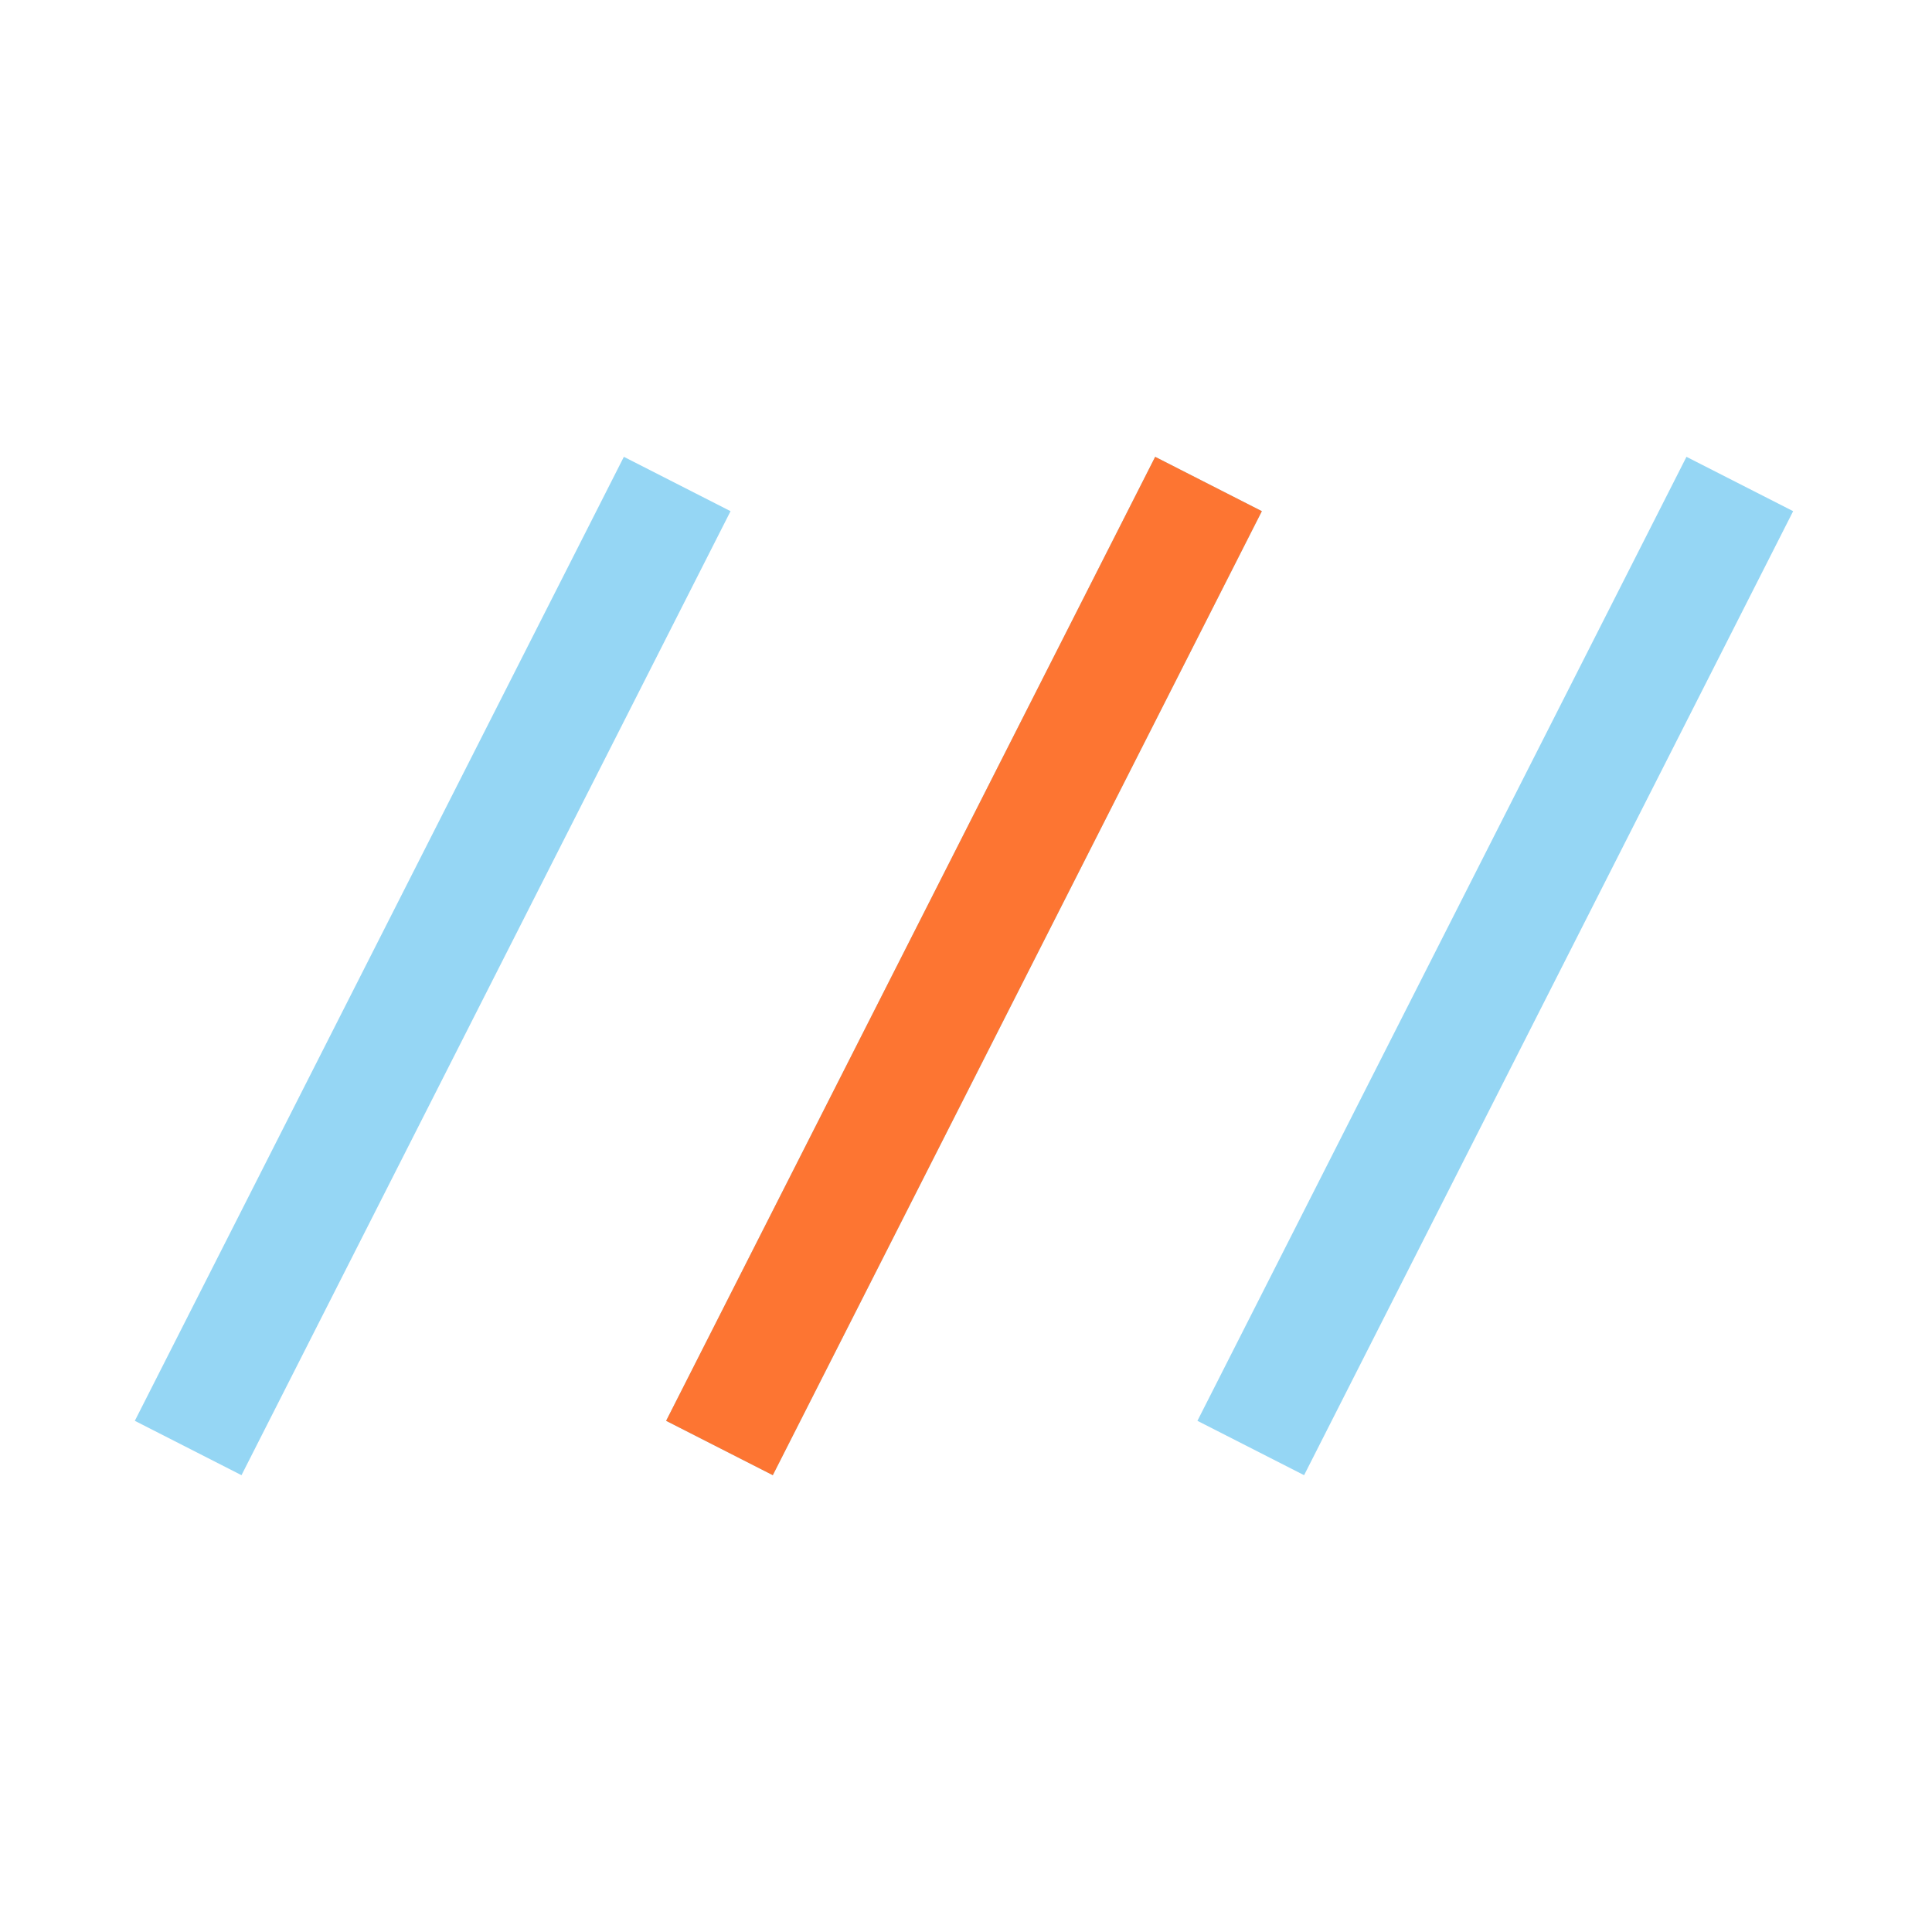
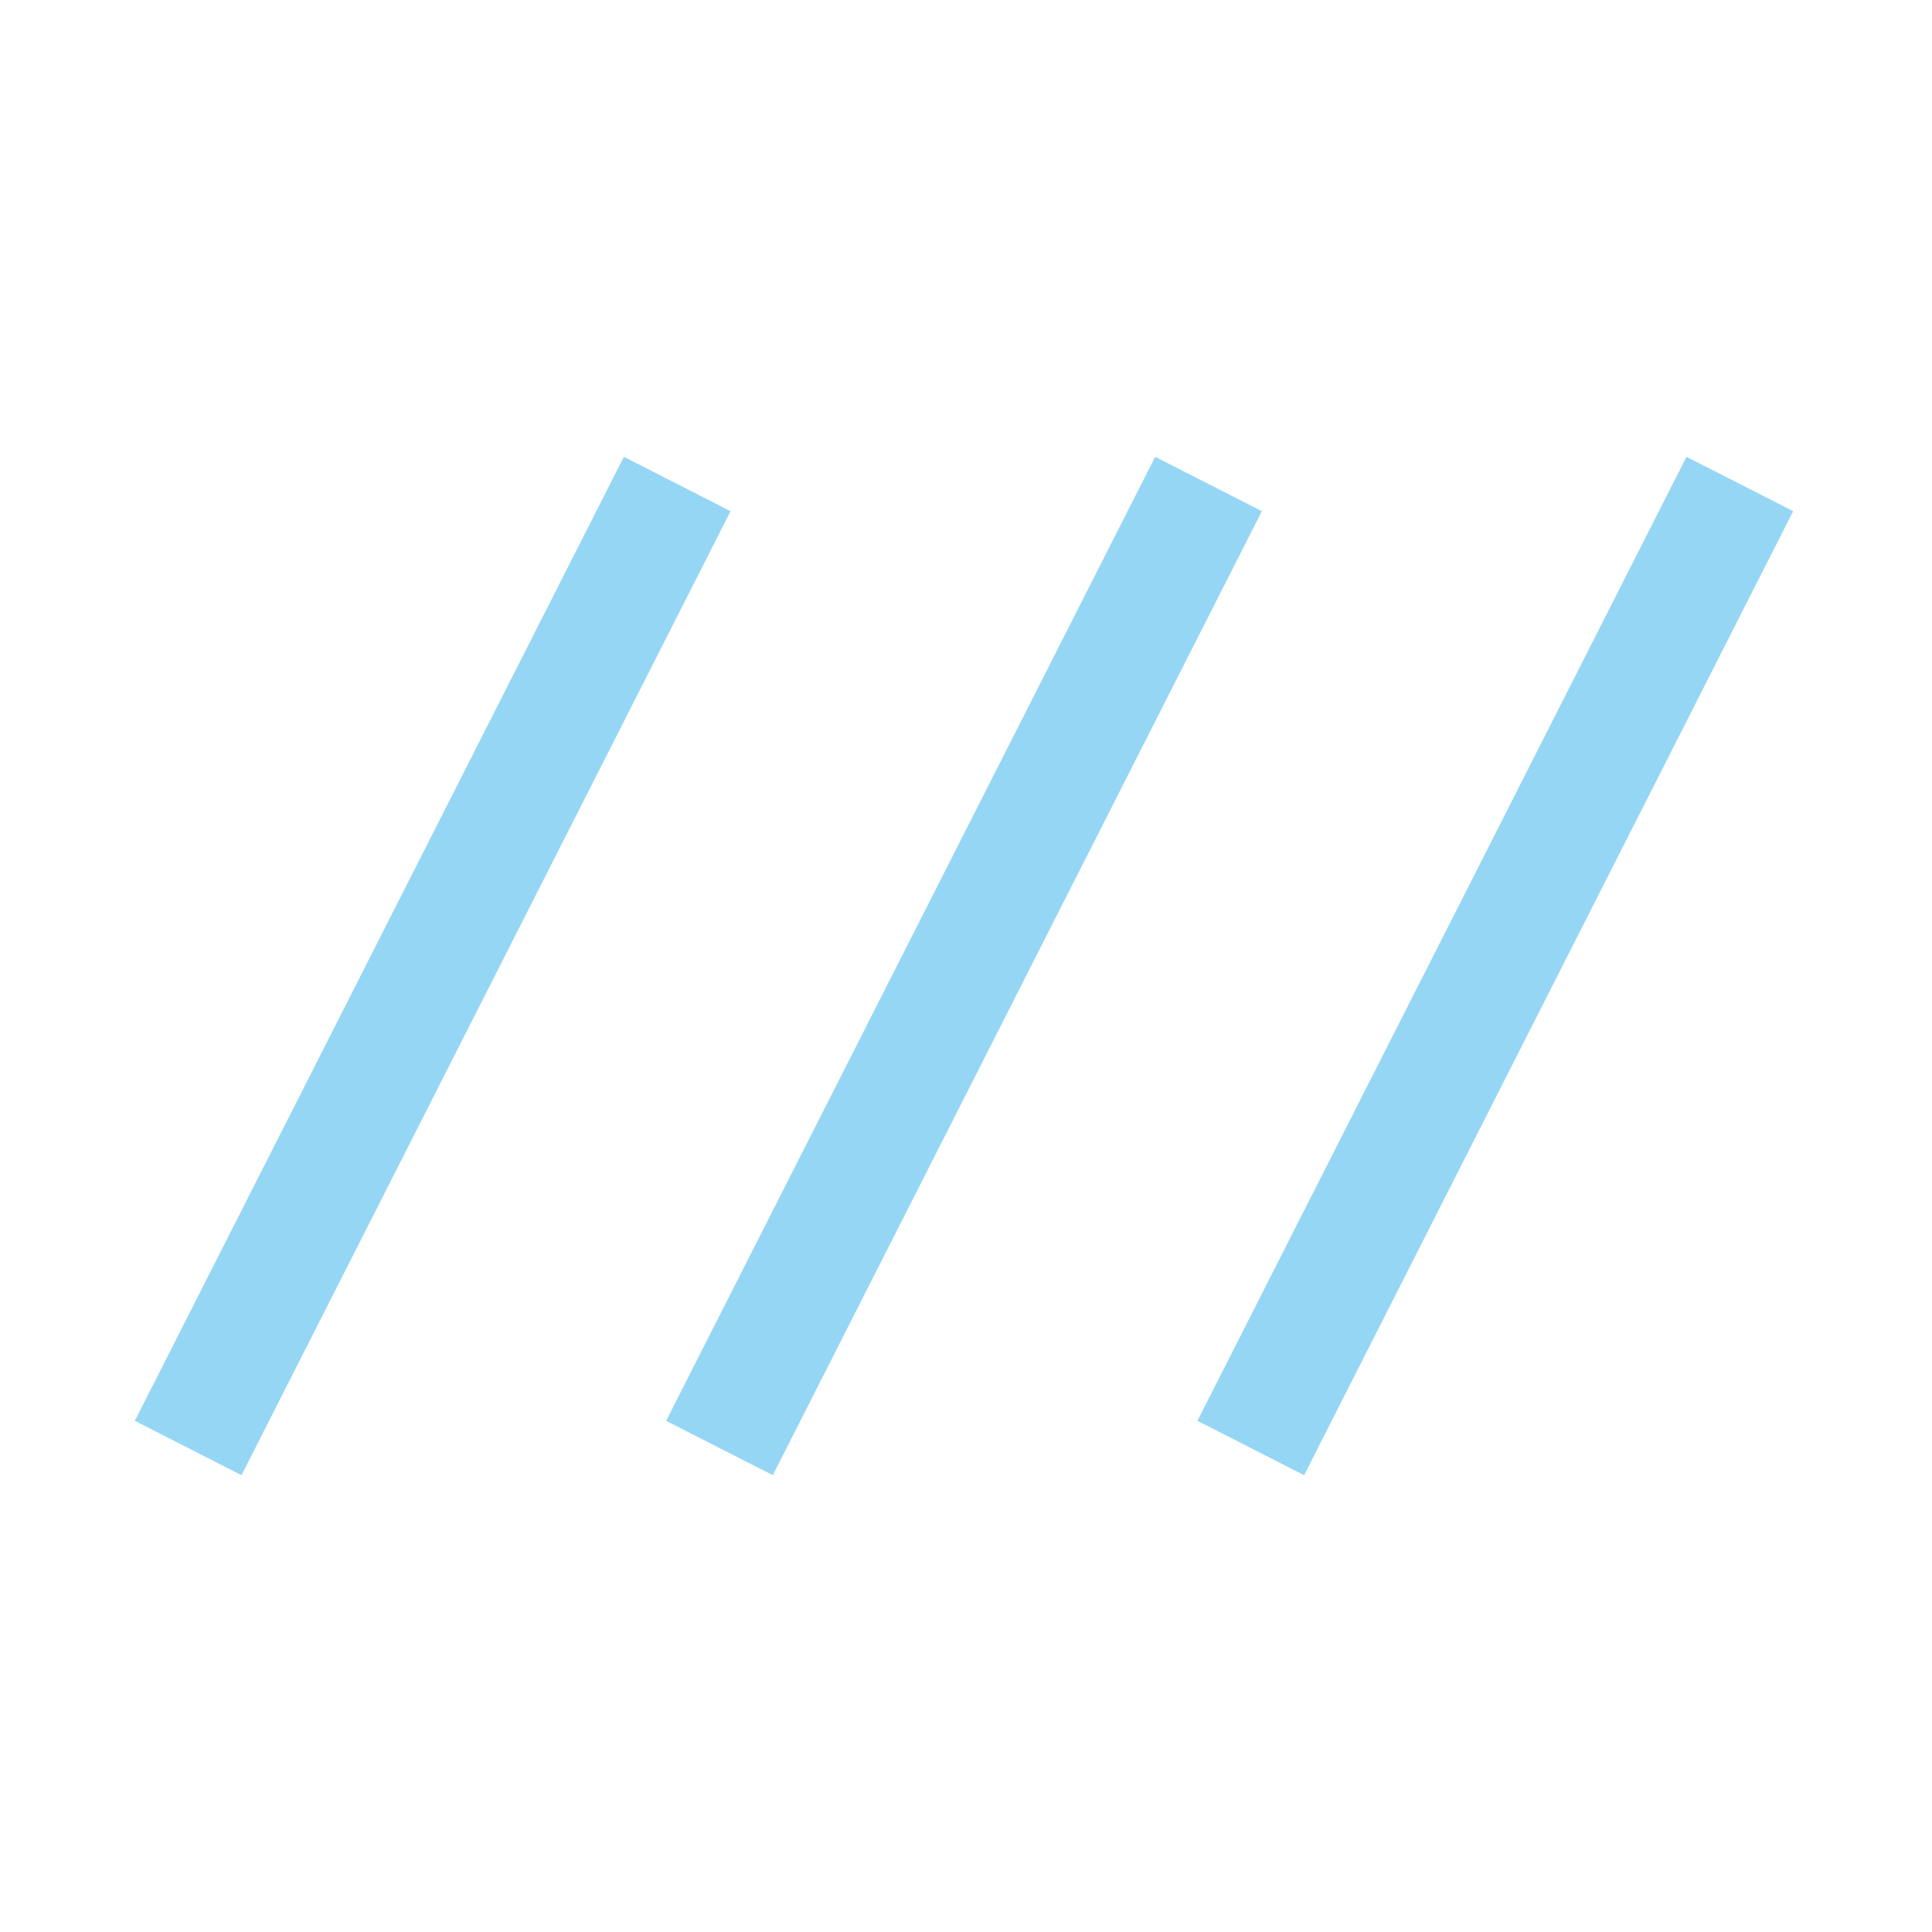
<svg xmlns="http://www.w3.org/2000/svg" fill="none" viewBox="0 0 60 60">
  <path d="m7.5 45.813-3.313-1.688 15.188-29.938 3.313 1.688zm16.5 0-3.313-1.688 15.188-29.938 3.313 1.688zm16.5 0-3.313-1.688 15.188-29.938 3.313 1.688z" fill="#95d6f4" />
-   <path d="m24 45.813-3.313-1.688 15.188-29.938 3.313 1.688z" fill="#fd7532" />
</svg>